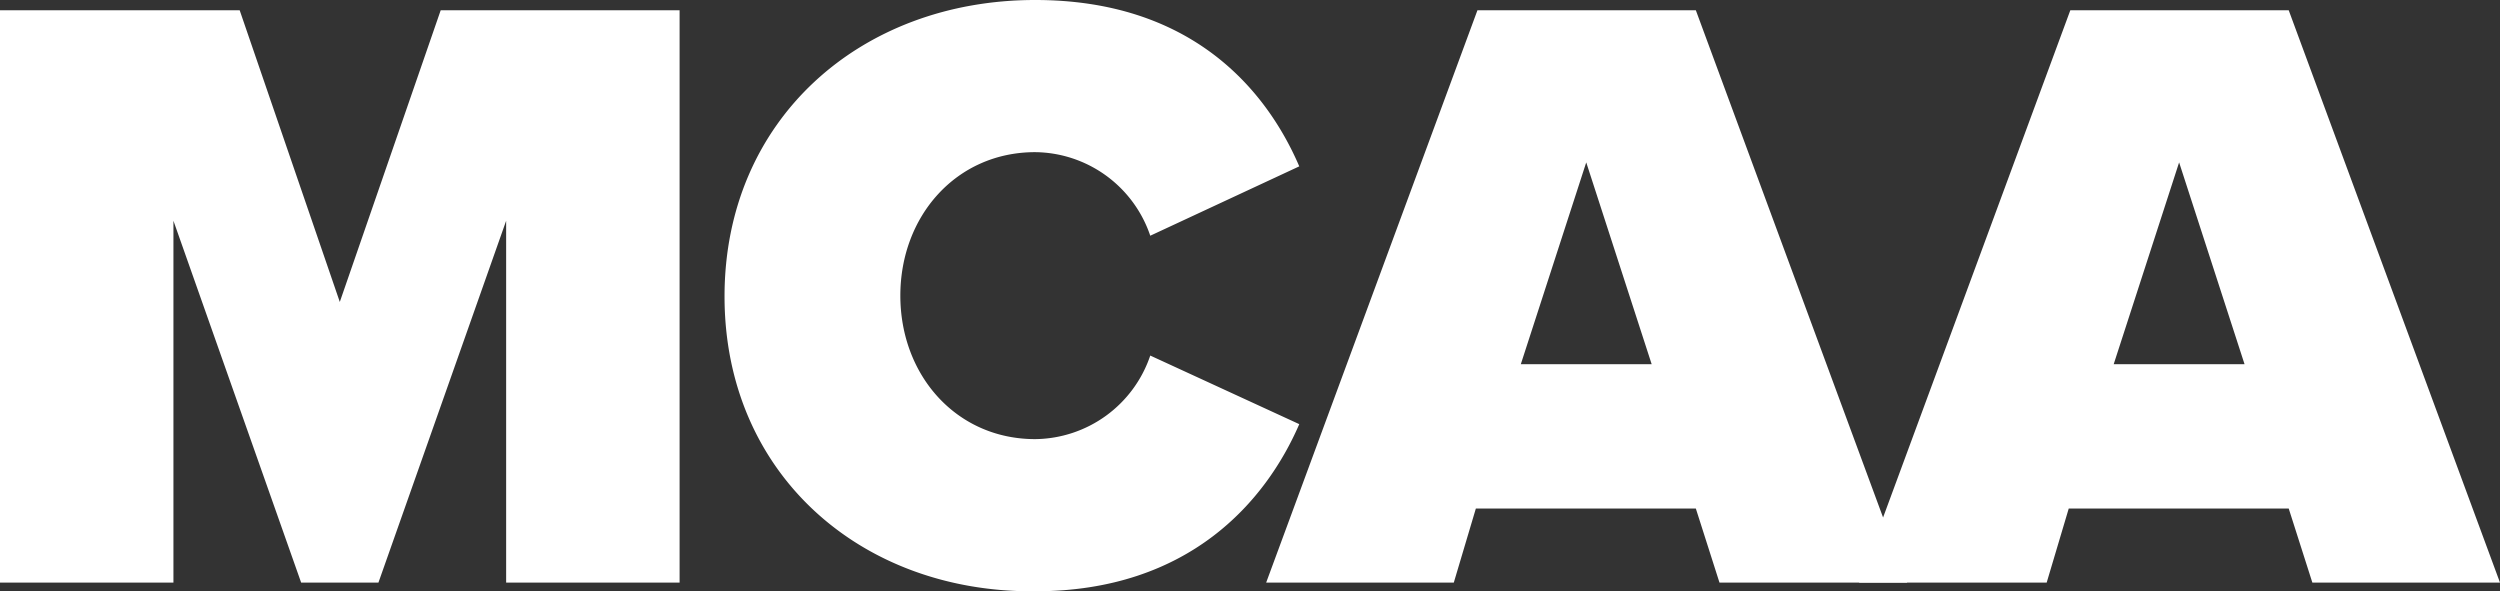
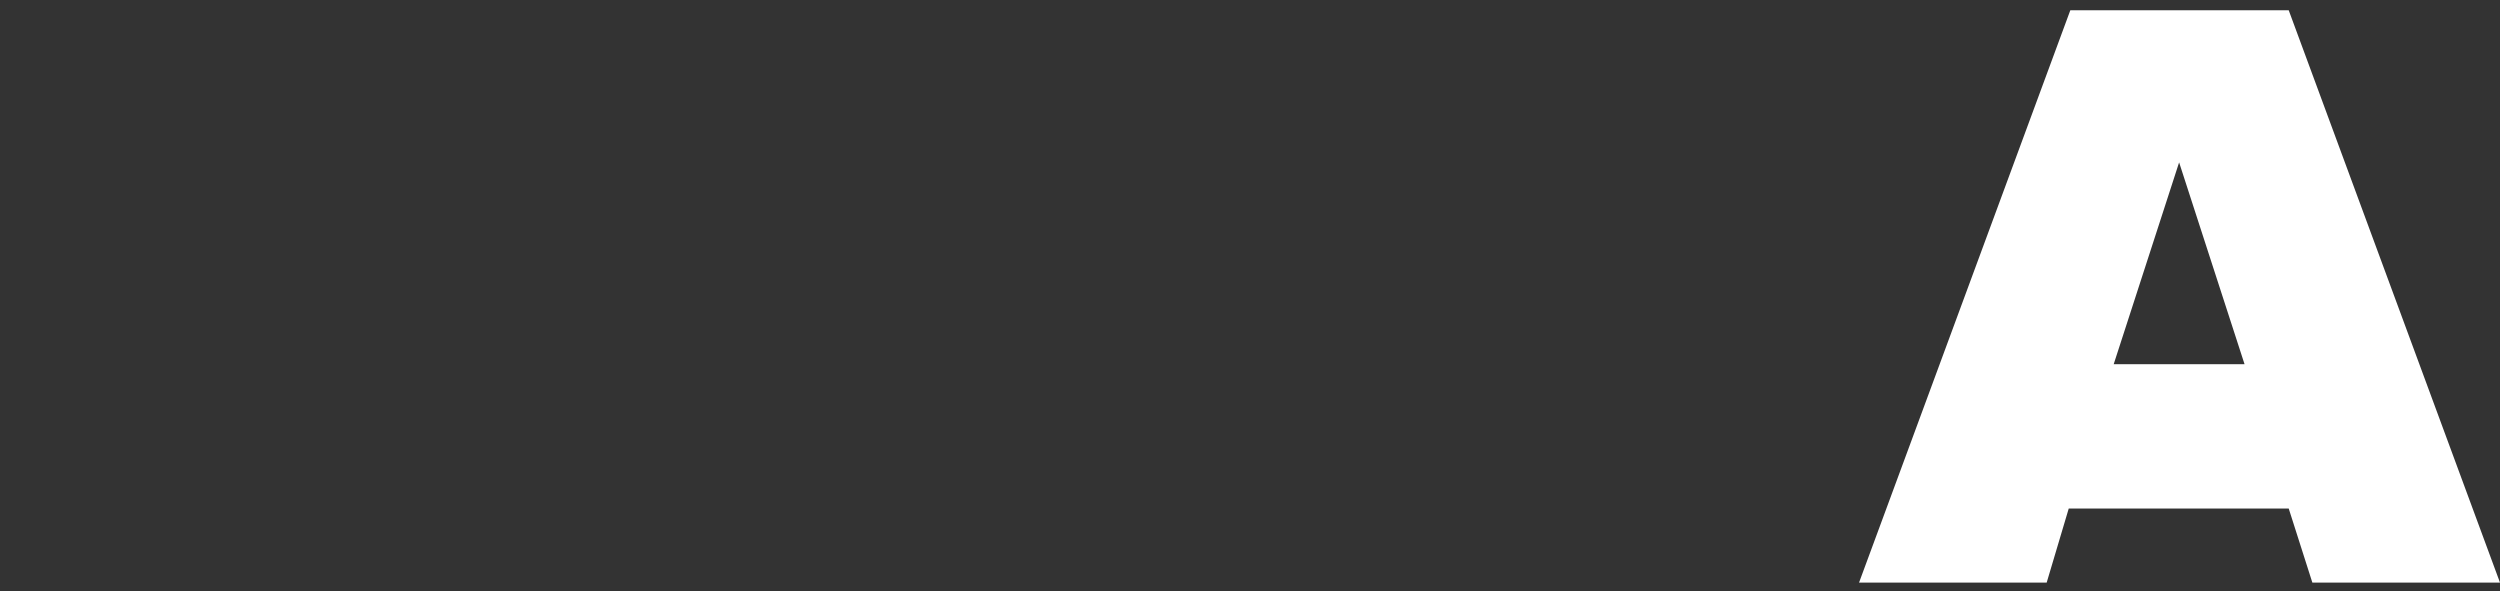
<svg xmlns="http://www.w3.org/2000/svg" width="169.116" height="40" viewBox="0 0 169.116 40">
  <rect x="0" y="0" width="169.116" height="40" fill="#333333" stroke="none" />
  <g id="Group_28" data-name="Group 28" transform="translate(-196.6 520.2)">
-     <path id="Path_1" data-name="Path 1" d="M187.739,366.74l-8.64,24.479h-5.227l-8.64-24.479v24.479H153.5V352.5h16.213l6.773,19.733,6.826-19.733h16.16v38.719H187.739Z" transform="translate(43.1 -872.007)" fill="#fff" />
    <g id="Group_1" data-name="Group 1" transform="translate(245.612 -520.2)">
-       <path id="Path_2" data-name="Path 2" d="M245.4,371.253c0-11.946,9.173-20.053,21.013-20.053,10.453,0,15.573,5.92,17.866,11.253l-10.08,4.693a8.306,8.306,0,0,0-7.786-5.653c-5.333,0-9.12,4.32-9.12,9.706s3.787,9.706,9.12,9.706a8.306,8.306,0,0,0,7.786-5.653l10.08,4.64c-2.24,5.173-7.413,11.306-17.866,11.306-11.84.107-21.013-8-21.013-19.946" transform="translate(-245.4 -351.2)" fill="#fff" />
-     </g>
-     <path id="Path_3" data-name="Path 3" d="M331.326,376.446h8.853l-4.427-13.653Zm11.84,9.76h-14.88l-1.493,5.013H314.1L328.393,352.5h14.773l14.293,38.719H344.766Z" transform="translate(-31.849 -872.007)" fill="#fff" />
+       </g>
    <path id="Path_4" data-name="Path 4" d="M406.526,376.446h8.853l-4.427-13.653Zm11.84,9.76h-14.88l-1.493,5.013H389.3L403.593,352.5h14.773l14.293,38.719H419.966Z" transform="translate(-66.943 -872.007)" fill="#fff" />
  </g>
</svg>